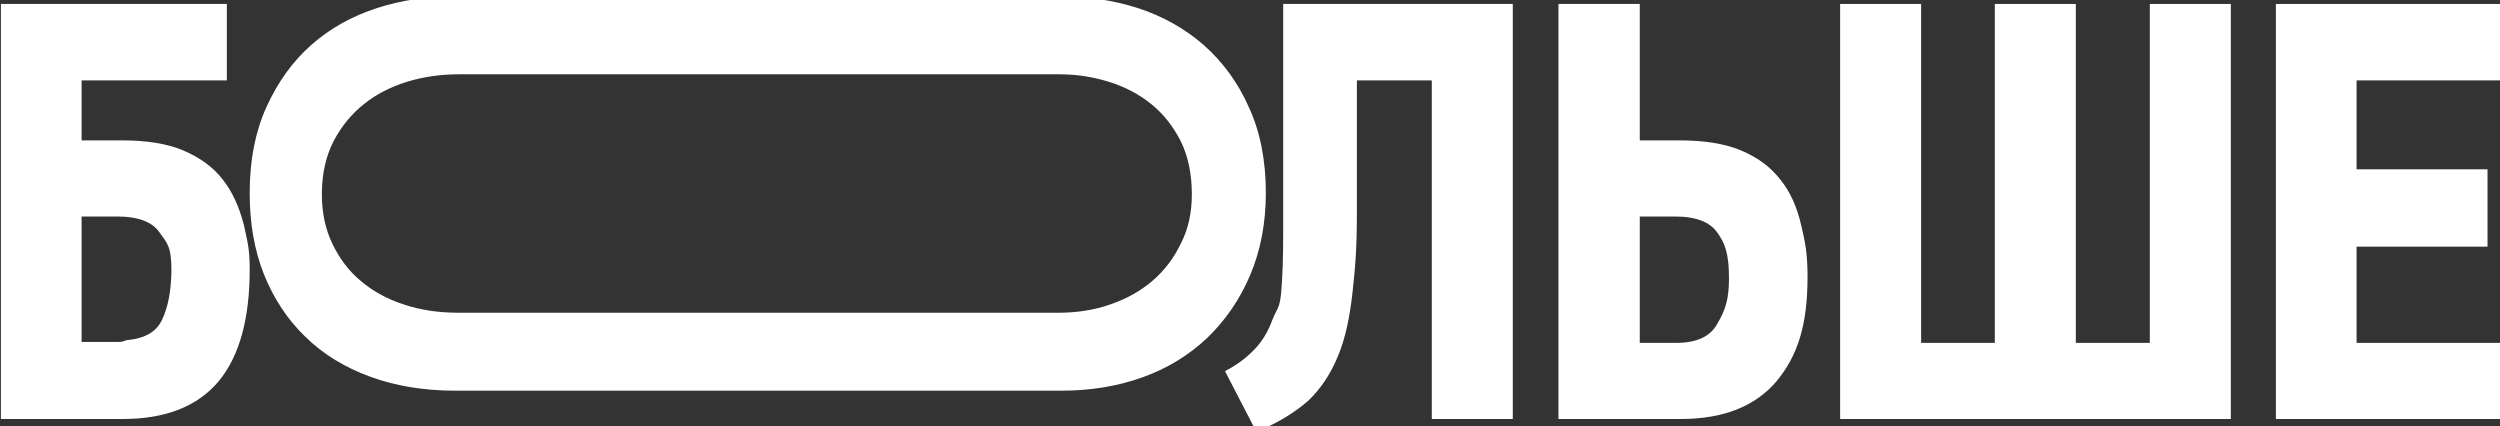
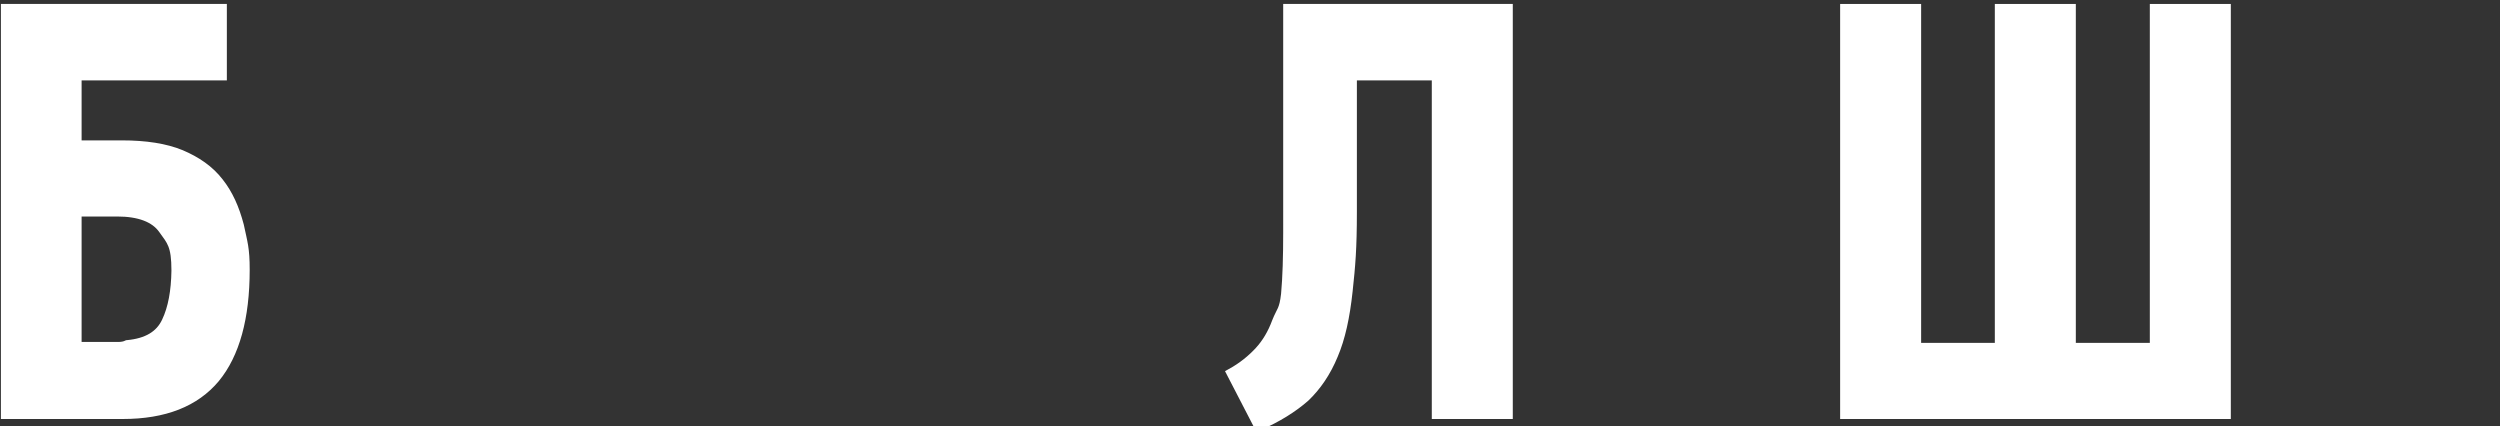
<svg xmlns="http://www.w3.org/2000/svg" version="1.1" id="Слой_1" x="0px" y="0px" viewBox="0 0 821 140" style="enable-background:new 0 0 821 140;" xml:space="preserve">
  <rect x="0" y="0" width="821" height="140" fill="#333333" stroke="none" />
  <style type="text/css">
	.st0{fill:#FFFFFF;stroke:#FFFFFF;stroke-width:3;stroke-miterlimit:10;}
</style>
  <path id="XMLID_41_" class="st0" d="M71.9,59.8c-3.1-4-7.3-6.9-12.5-9.1c-5.1-2.1-11.6-3.1-19.4-3.1H25.3V24.9H73V2.8H1.8v133.3  h38.5c13.7,0,23.8-4,30.4-11.9c6.5-7.9,9.8-19.8,9.8-35.6c0-7.1-0.7-8.8-1.9-14.5C77.1,68.4,75,63.7,71.9,59.8z M54.6,105.6  c-2.1,4.5-6.3,7-12.8,7.6c-0.8,0.4-1.8,0.6-3,0.6H25.3V69.6h13.2c7.2,0,12.3,1.9,15,5.7c2.8,3.9,4.3,5.2,4.3,13.6  C57.7,95.6,56.7,101.2,54.6,105.6z" />
  <path id="XMLID_32_" class="st0" d="M495.3,2.8v133.3h-23.6V24.9h-27.6v44.6c0,12.2-0.5,17.8-1.4,26.1c-0.9,8.4-2.4,15.4-4.8,21  c-2.3,5.6-5.5,10.3-9.3,13.9c-4,3.5-9.1,6.7-15.3,9.4l-9-17.4c3.8-2.1,6.8-4.6,9.2-7.2c2.4-2.6,4.3-5.8,5.7-9.6  c1.5-3.8,2.4-3.7,3-9.1c0.5-5.5,0.7-12.3,0.7-20.4V2.8H495.3z" />
-   <path id="XMLID_35_" class="st0" d="M590,74.1c-1.3-5.6-3.4-10.4-6.6-14.3c-3.1-4-7.2-6.9-12.4-9.1c-5.2-2.1-11.6-3.1-19.5-3.1H537  V2.8h-23.7v133.3h38.6c13.7,0,23.7-4,30.4-11.9c6.5-7.9,9.8-17.4,9.8-33.3C592.1,83.8,591.4,79.8,590,74.1z M565.3,107  c-2.6,4.8-7.6,7.1-14.8,7.1H537V69.6h13c7.3,0,12.3,1.9,15.1,5.8c2.8,3.8,4.2,7.6,4.2,16C569.3,98.7,568,102.4,565.3,107z" />
  <polygon id="XMLID_29_" class="st0" points="731.1,2.8 731.1,136.1 605.8,136.1 605.8,2.8 629.4,2.8 629.4,114.1 656.6,114.1   656.6,2.8 680.2,2.8 680.2,114.1 707.5,114.1 707.5,2.8 " />
-   <polygon id="XMLID_28_" class="st0" points="748.9,136.1 748.9,2.8 821,2.8 821,24.9 772.4,24.9 772.4,57.1 815.4,57.1 815.4,79.5   772.4,79.5 772.4,114.1 821,114.1 821,136.1 " />
  <g id="XMLID_27_">
    <g>
-       <path id="XMLID_23_" class="st0" d="M414.2,63.4c0,9.7-1.7,18.5-5,26.3s-7.9,14.5-13.7,20.1c-5.8,5.5-12.7,9.8-20.8,12.7    c-8.1,2.9-16.8,4.3-26.2,4.3h-199c-10.1,0-19.2-1.5-27.4-4.5s-15.1-7.2-20.8-12.8c-5.7-5.5-10.1-12.2-13.2-19.9    c-3.1-7.8-4.6-16.5-4.6-26.2c0-10.6,1.8-19.8,5.4-27.7s8.3-14.5,14.3-19.8s13-9.2,21-11.8s16.4-3.8,25.3-3.8h198.9    c8.7,0,17,1.3,24.9,3.8c7.9,2.6,14.9,6.5,21,11.8c6,5.3,10.9,11.9,14.4,19.8C412.4,43.6,414.2,52.9,414.2,63.4z M392.9,63.8    c0-7-1.3-13-3.8-18.1c-2.6-5.1-5.9-9.3-10.1-12.7s-9-5.9-14.5-7.6s-11-2.5-16.6-2.5H150.6c-6,0-11.7,0.8-17.3,2.5    c-5.5,1.7-10.5,4.2-14.7,7.6c-4.3,3.4-7.7,7.6-10.4,12.7c-2.6,5.1-4,11.1-4,18.1c0,6.3,1.2,11.9,3.6,16.9s5.6,9.3,9.7,12.7    c4.1,3.5,9,6.2,14.6,8c5.6,1.9,11.8,2.8,18.4,2.8h197.2c6.1,0,12-0.9,17.4-2.8c5.5-1.9,10.2-4.5,14.3-8c4.1-3.5,7.3-7.7,9.7-12.7    C391.7,75.7,392.9,70.1,392.9,63.8z" />
-     </g>
+       </g>
  </g>
</svg>